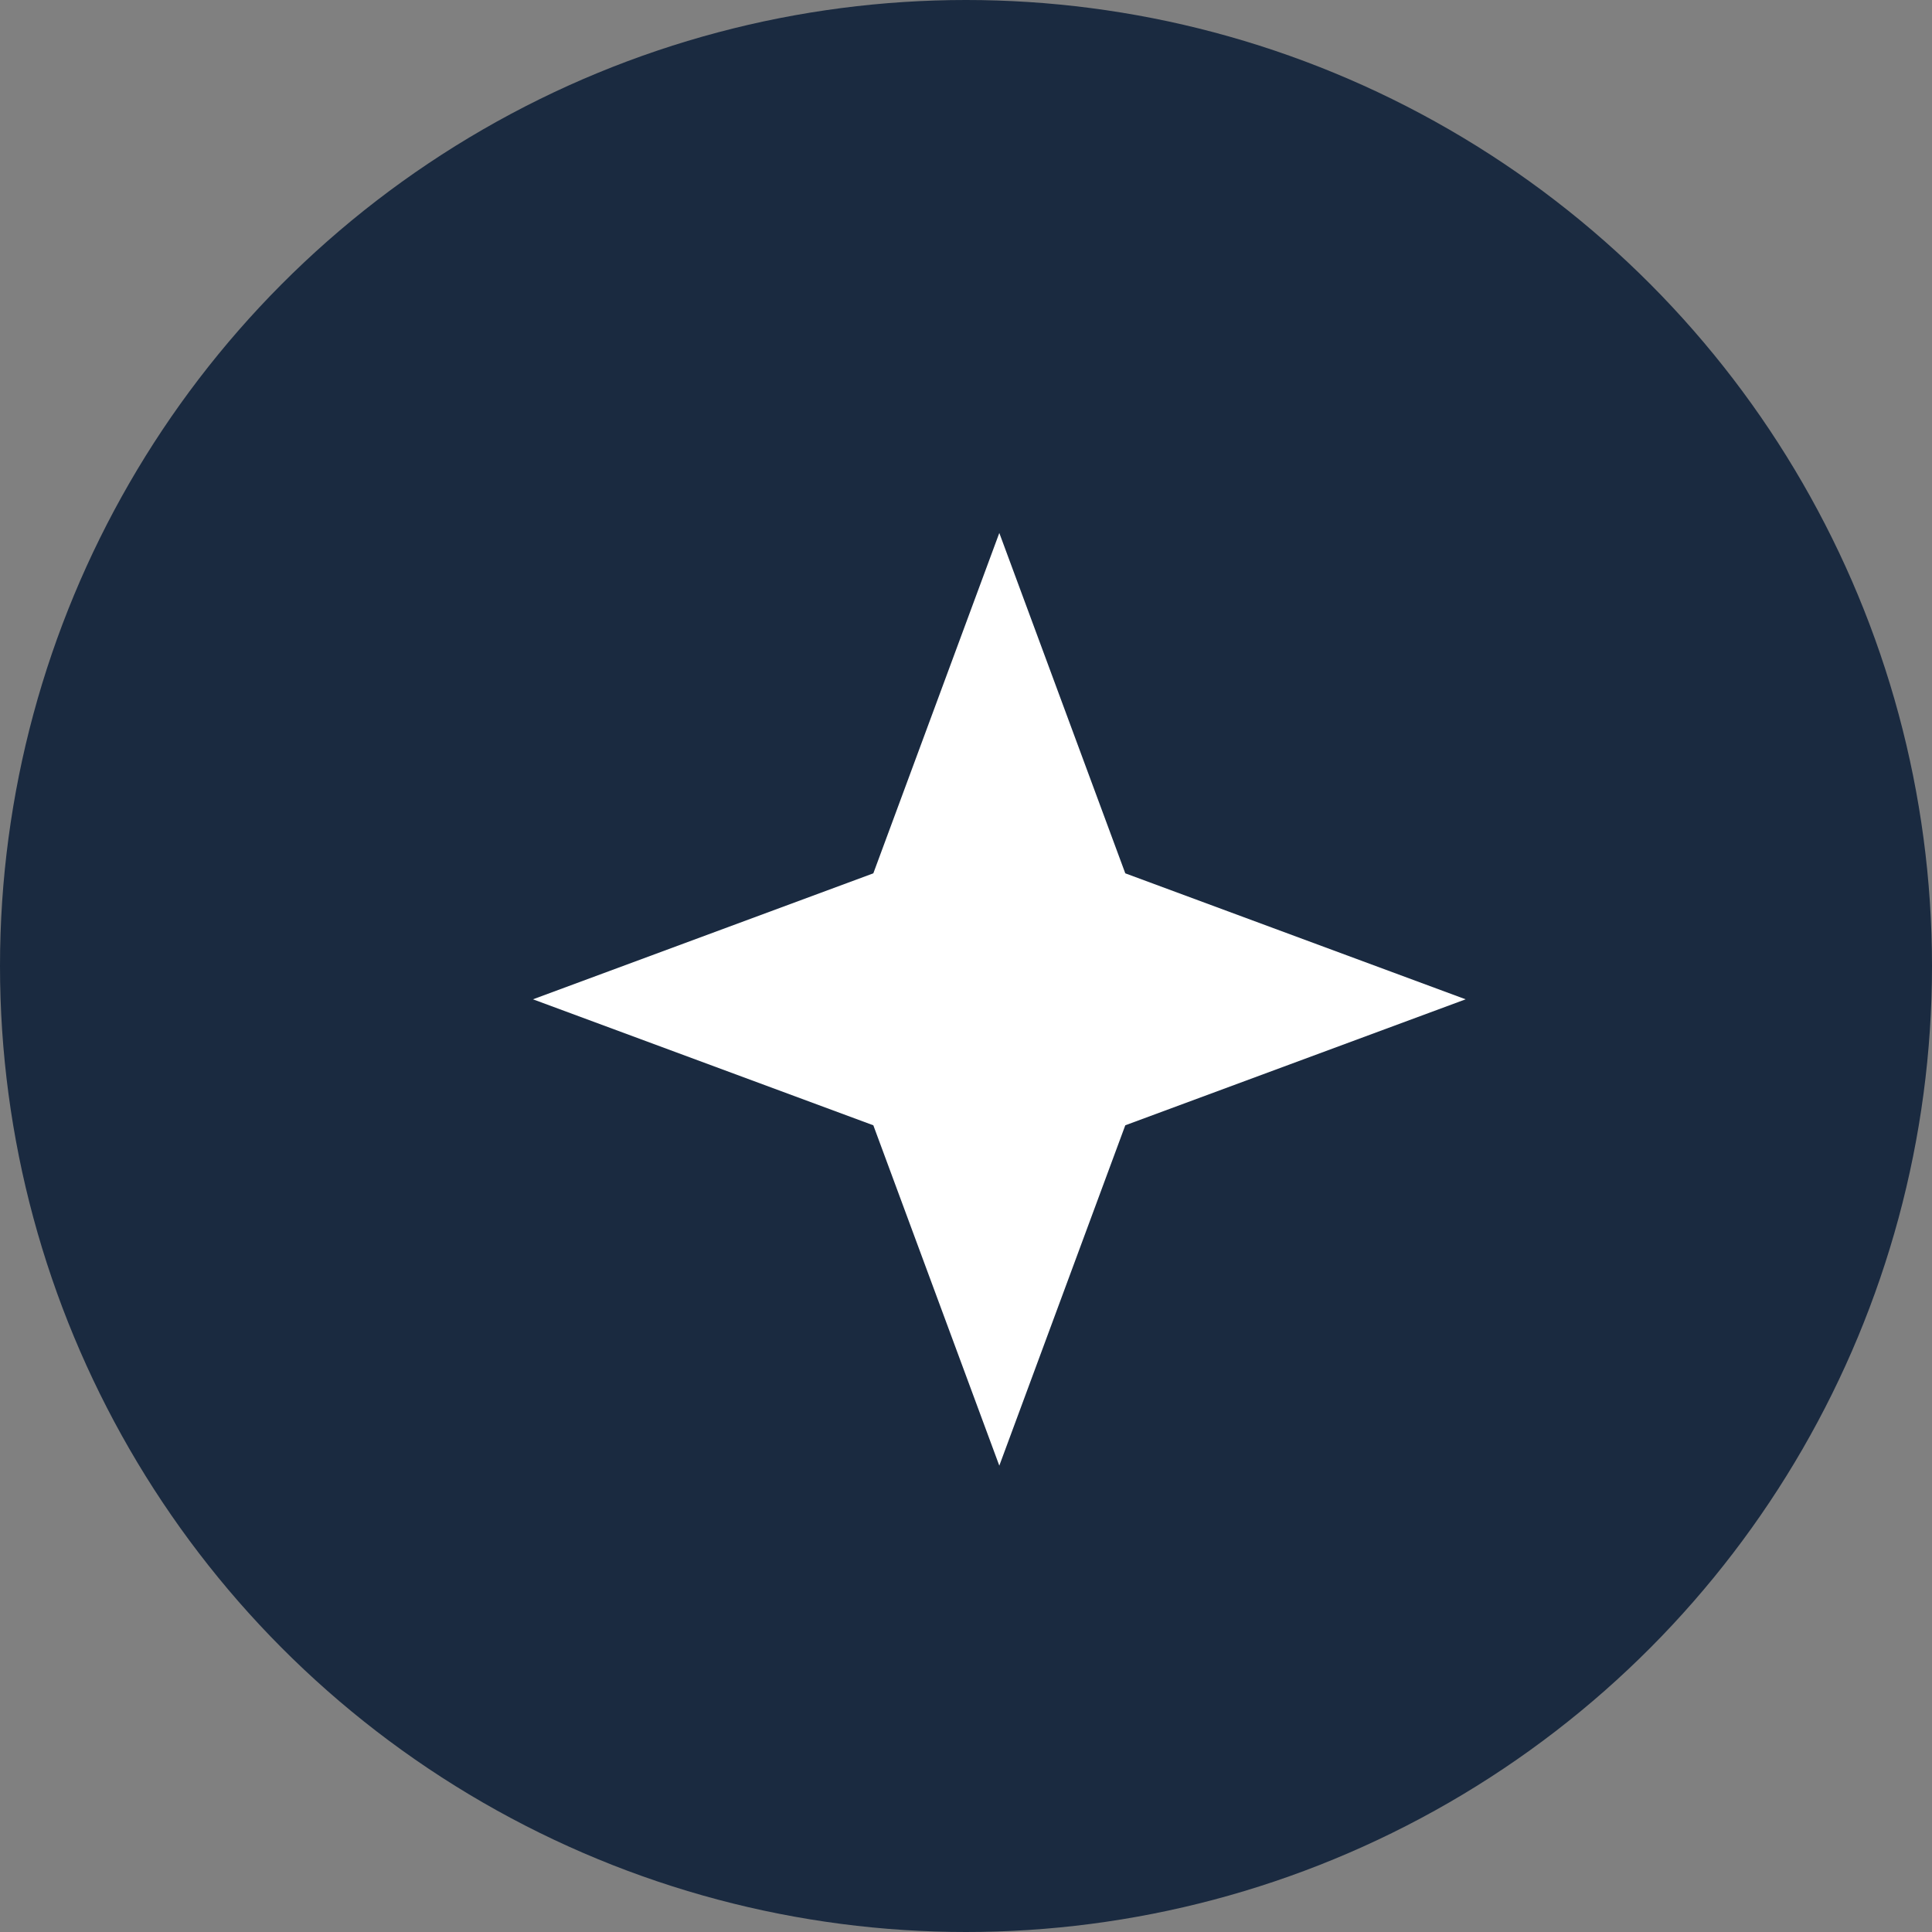
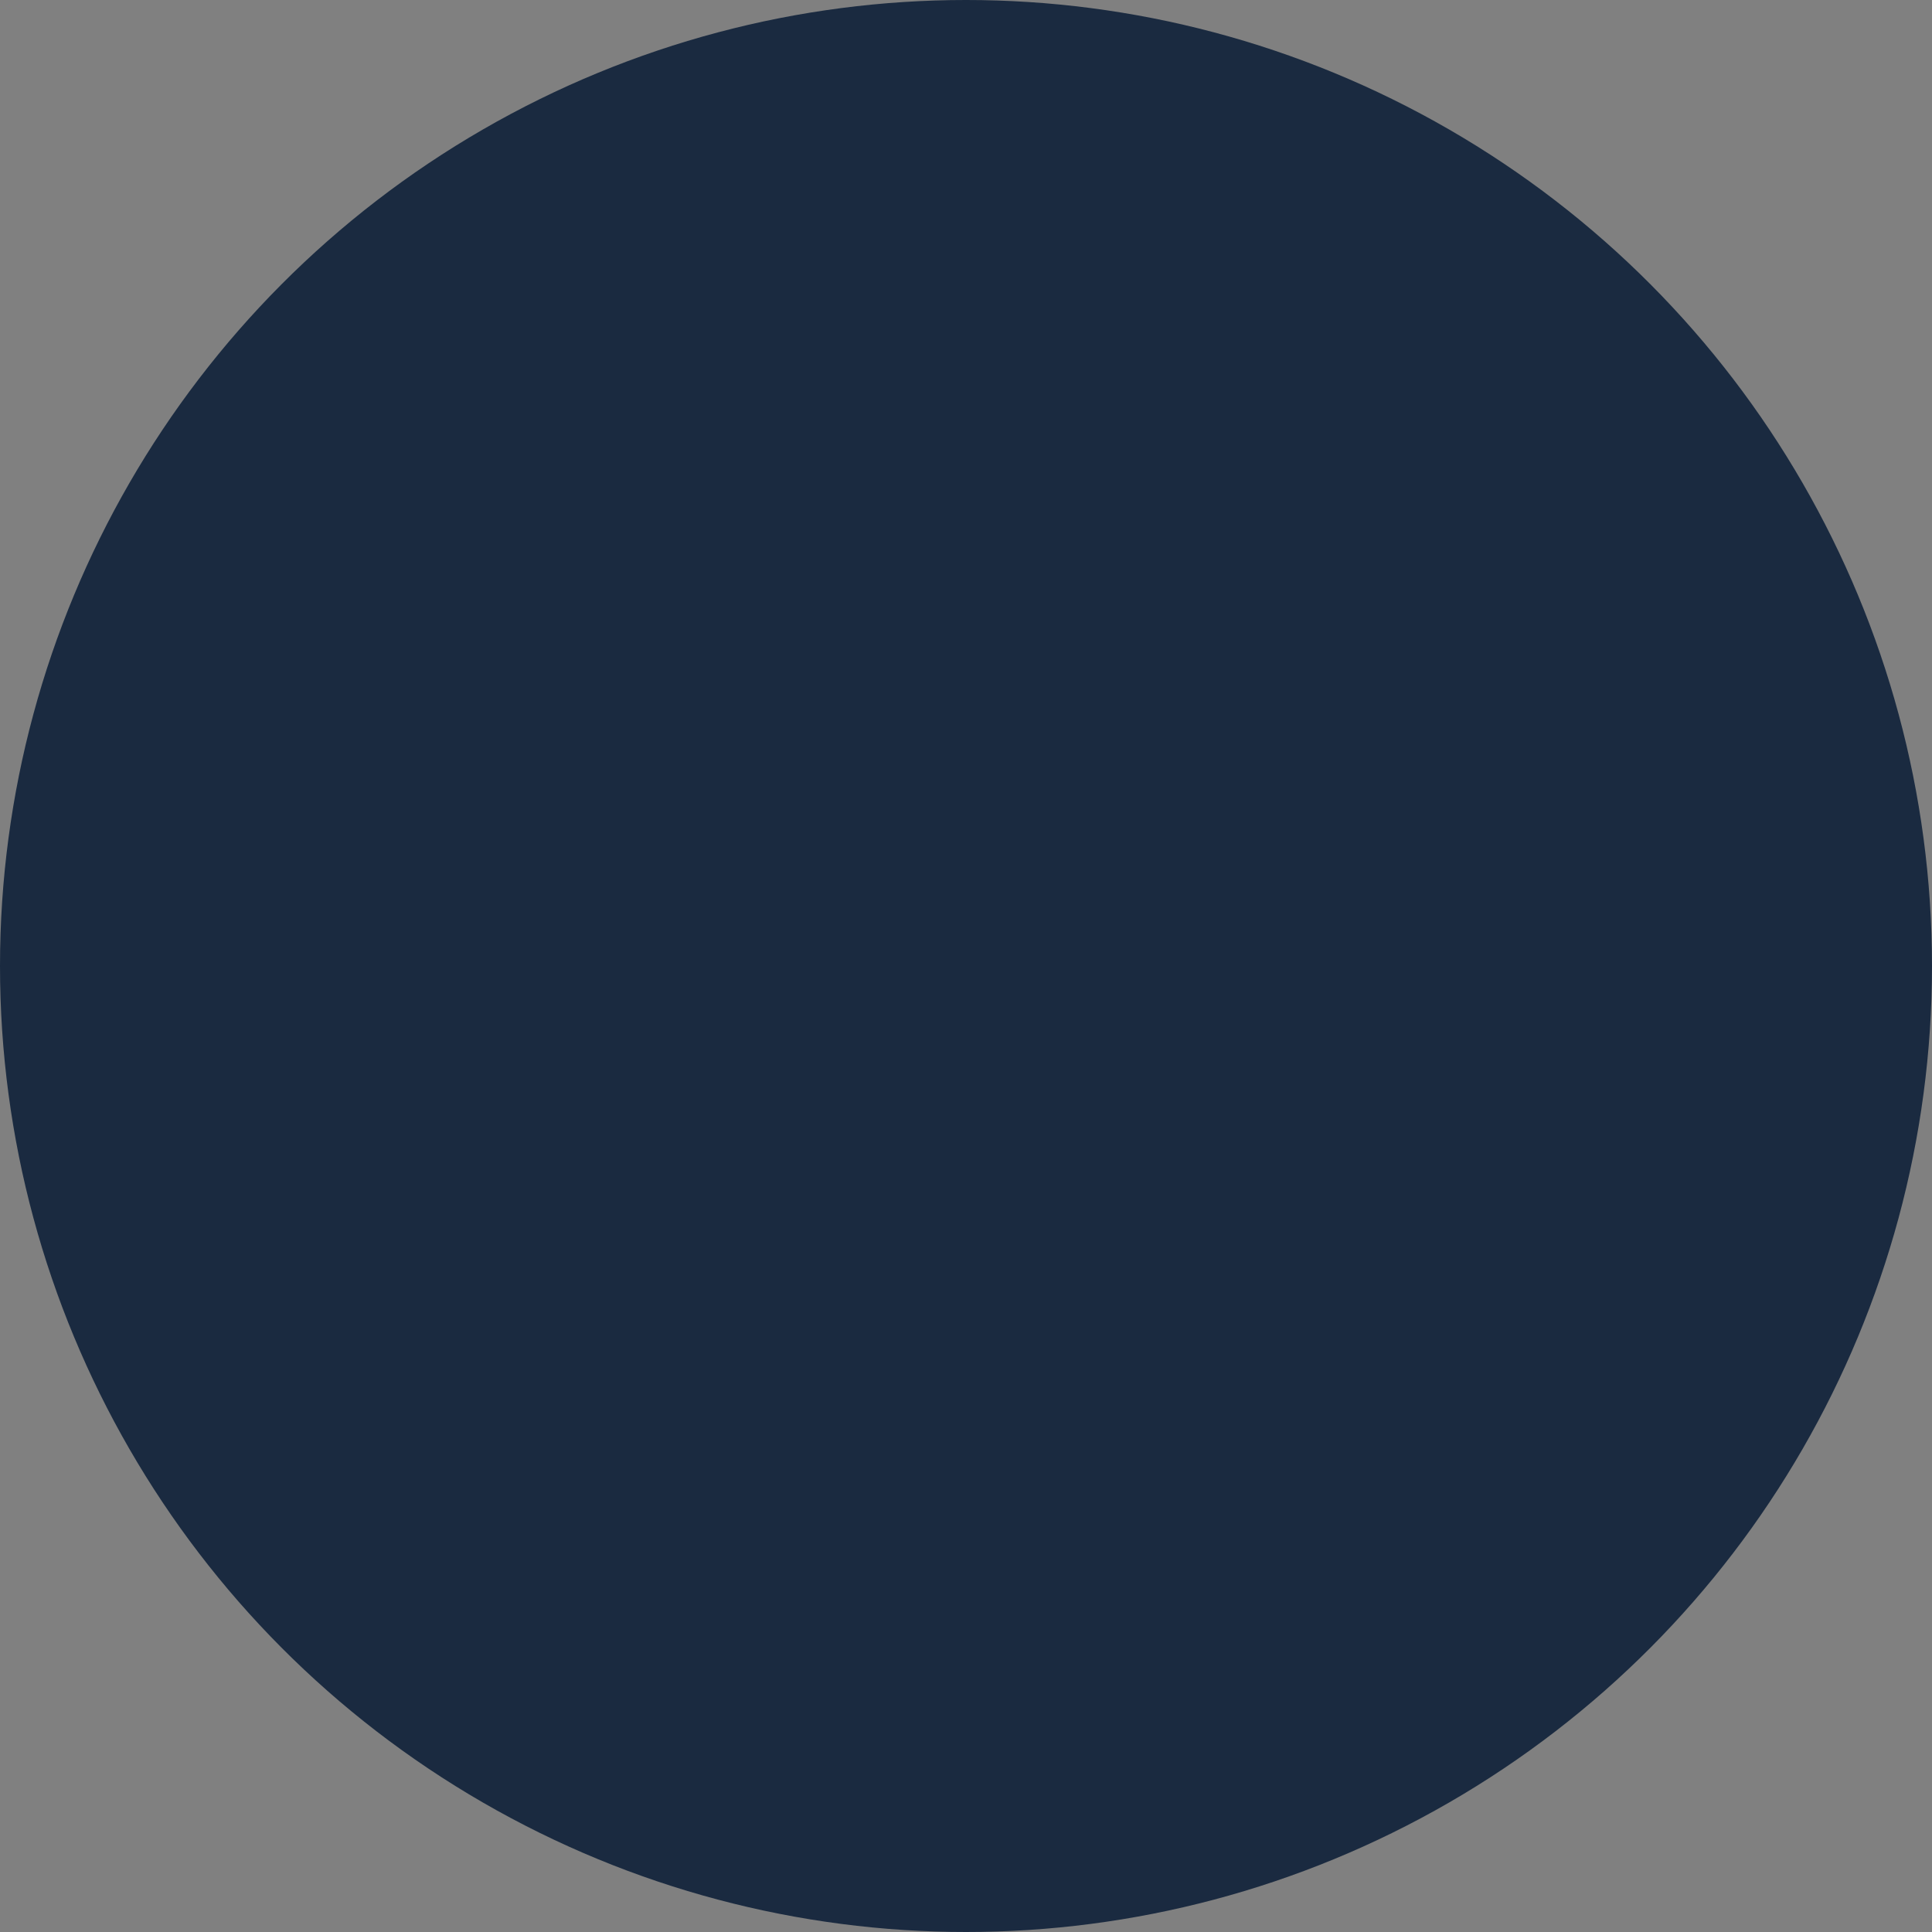
<svg xmlns="http://www.w3.org/2000/svg" width="29" height="29" viewBox="0 0 29 29" fill="none">
  <rect x="0" y="0" width="29" height="29" fill="#808080" stroke="none" />
  <circle cx="14.5" cy="14.5" r="14.5" fill="#1A2A40" />
-   <path d="M15 8L16.891 13.109L22 15L16.891 16.891L15 22L13.109 16.891L8 15L13.109 13.109L15 8Z" fill="white" />
</svg>